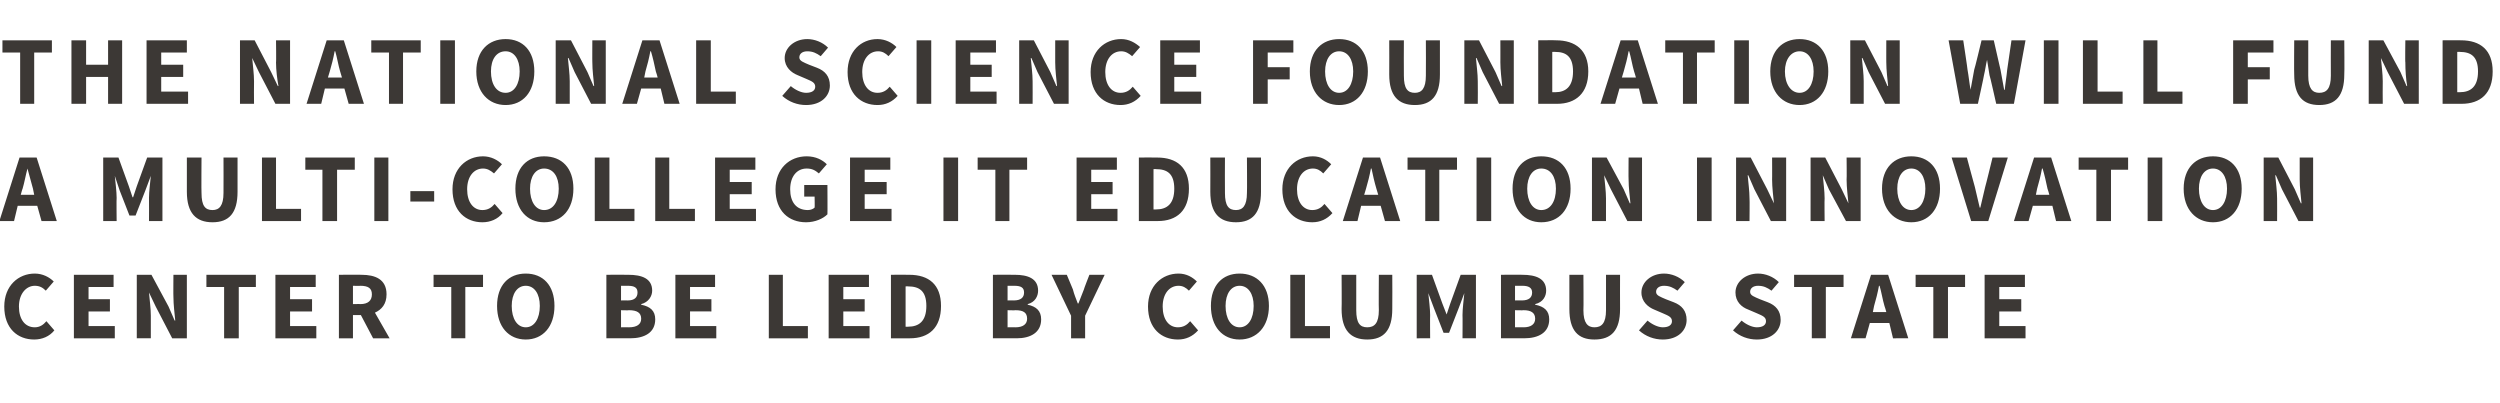
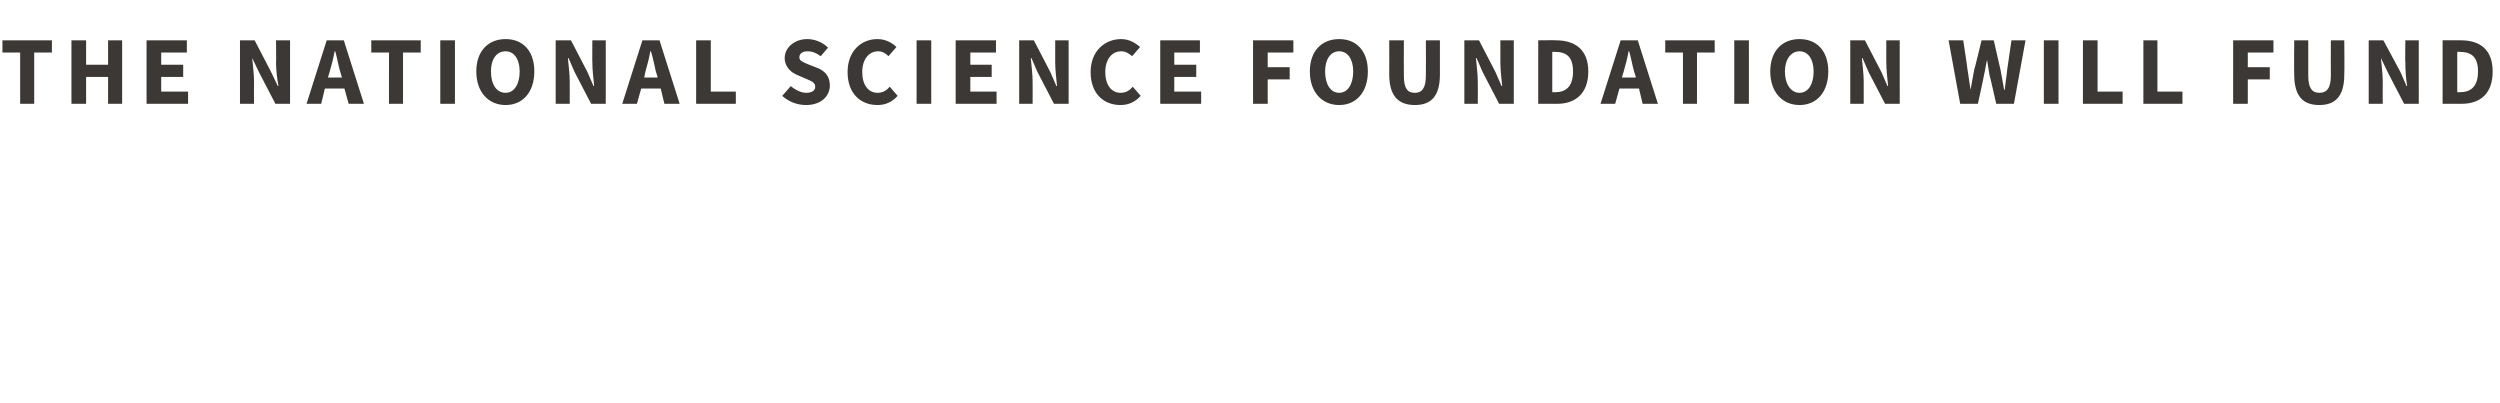
<svg xmlns="http://www.w3.org/2000/svg" version="1.1" width="409.4px" height="66px" viewBox="0 -5 409.4 66" style="top:-5px">
  <desc>The National Science Foundation will fund a multi college IT education innovation center to be led by Columbus State</desc>
  <defs />
  <g id="Polygon17688">
-     <path d="m5.7 39.8c1.3 0 2.4.6 3.1 1.3l-1.3 1.5c-.5-.5-1-.8-1.8-.8c-1.4 0-2.6 1.3-2.6 3.4c0 2.1 1 3.4 2.6 3.4c.8 0 1.4-.4 1.9-1l1.3 1.5c-.8 1-2 1.5-3.3 1.5c-2.7 0-4.9-1.8-4.9-5.4c0-3.4 2.3-5.4 5-5.4zm6.4.2h6.5v2h-4.1v2h3.5v2h-3.5v2.4h4.3v2h-6.7V40zm10.3 0h2.4l2.8 5.2l1 2.3s.07-.04.1 0c-.1-1.1-.3-2.6-.3-3.9c-.03.05 0-3.6 0-3.6h2.2v10.4h-2.4l-2.7-5.2l-1.1-2.3s-.02.03 0 0c.1 1.2.3 2.6.3 3.8c-.01 0 0 3.7 0 3.7h-2.3V40zm14.3 2h-2.9v-2h8.1v2h-2.8v8.4h-2.4V42zm8.4-2h6.6v2h-4.2v2h3.6v2h-3.6v2.4h4.3v2h-6.7V40zm12.7 4.8s1.24-.03 1.2 0c1.3 0 1.9-.6 1.9-1.6c0-1-.6-1.4-1.9-1.4c.04.04-1.2 0-1.2 0v3zm3.3 5.6l-2-3.8h-1.3v3.8h-2.3V40s3.73-.03 3.7 0c2.2 0 4.1.7 4.1 3.2c0 1.6-.8 2.5-1.9 3l2.4 4.2h-2.7zM73.9 42H71v-2h8.1v2h-2.9v8.4h-2.3V42zm7.5 3.1c0-3.4 1.9-5.3 4.7-5.3c2.8 0 4.7 1.9 4.7 5.3c0 3.4-1.9 5.5-4.7 5.5c-2.8 0-4.7-2.1-4.7-5.5zm7 0c0-2-.9-3.3-2.3-3.3c-1.4 0-2.3 1.3-2.3 3.3c0 2.1.9 3.5 2.3 3.5c1.4 0 2.3-1.4 2.3-3.5zM99.3 40s3.59-.03 3.6 0c2.2 0 3.9.6 3.9 2.6c0 .9-.6 1.9-1.8 2.2v.1c1.5.3 2.3 1 2.3 2.4c0 2.2-1.8 3.1-4.1 3.1h-3.9V40zm3.5 4.2c1.1 0 1.6-.5 1.6-1.3c0-.8-.5-1.1-1.6-1.1c.01-.01-1.1 0-1.1 0v2.4s1.08-.02 1.1 0zm.2 4.4c1.3 0 2-.5 2-1.4c0-1-.7-1.4-2-1.4c.01.04-1.3 0-1.3 0v2.8s1.31-.02 1.3 0zm7.6-8.6h6.5v2H113v2h3.5v2H113v2.4h4.3v2h-6.7V40zm15.3 0h2.3v8.4h4.1v2h-6.4V40zm9.8 0h6.6v2h-4.2v2h3.5v2h-3.5v2.4h4.3v2h-6.7V40zm10.2 0s2.98-.03 3 0c3.2 0 5.2 1.6 5.2 5.1c0 3.6-2 5.3-5.1 5.3h-3.1V40zm2.8 8.5c1.8 0 3-.9 3-3.4c0-2.5-1.2-3.2-3-3.2c.03-.03-.4 0-.4 0v6.6h.4zm13.9-8.5s3.56-.03 3.6 0c2.1 0 3.8.6 3.8 2.6c0 .9-.5 1.9-1.7 2.2v.1c1.4.3 2.2 1 2.2 2.4c0 2.2-1.8 3.1-4 3.1h-3.9V40zm3.4 4.2c1.2 0 1.7-.5 1.7-1.3c0-.8-.5-1.1-1.6-1.1c-.02-.01-1.1 0-1.1 0v2.4s1.05-.02 1 0zm.3 4.4c1.2 0 1.9-.5 1.9-1.4c0-1-.6-1.4-1.9-1.4c-.03.04-1.3 0-1.3 0v2.8s1.27-.02 1.3 0zm9.1-1.9l-3.2-6.7h2.5l1 2.4c.2.8.5 1.5.8 2.3h.1c.3-.8.6-1.5.9-2.3c-.03-.03.9-2.4.9-2.4h2.5l-3.2 6.7v3.7h-2.3v-3.7zm17.6-6.9c1.3 0 2.3.6 3 1.3l-1.3 1.5c-.5-.5-1-.8-1.7-.8c-1.5 0-2.6 1.3-2.6 3.4c0 2.1 1 3.4 2.5 3.4c.9 0 1.5-.4 2-1l1.3 1.5c-.9 1-2 1.5-3.3 1.5c-2.7 0-4.9-1.8-4.9-5.4c0-3.4 2.3-5.4 5-5.4zm5.3 5.3c0-3.4 1.9-5.3 4.7-5.3c2.8 0 4.8 1.9 4.8 5.3c0 3.4-2 5.5-4.8 5.5c-2.8 0-4.7-2.1-4.7-5.5zm7 0c0-2-.9-3.3-2.3-3.3c-1.4 0-2.3 1.3-2.3 3.3c0 2.1.9 3.5 2.3 3.5c1.4 0 2.3-1.4 2.3-3.5zm6-5.1h2.4v8.4h4.1v2h-6.5V40zm8.4 0h2.4v5.8c0 2.1.6 2.8 1.8 2.8c1.2 0 1.9-.7 1.9-2.8c-.04.01 0-5.8 0-5.8h2.2s.03 5.57 0 5.6c0 3.5-1.4 5-4.1 5c-2.7 0-4.2-1.5-4.2-5c.04-.03 0-5.6 0-5.6zm12.3 0h2.5l1.7 4.7l.7 1.8l.6-1.8l1.7-4.7h2.5v10.4h-2.2s.03-3.82 0-3.8c0-1 .2-2.6.3-3.6c.04.02 0 0 0 0l-.9 2.4l-1.6 4.1h-.9l-1.6-4.1l-.9-2.4s-.03.02 0 0c.1 1 .3 2.6.3 3.6c-.03-.02 0 3.8 0 3.8H232V40zm13.8 0s3.54-.03 3.5 0c2.2 0 3.9.6 3.9 2.6c0 .9-.5 1.9-1.8 2.2v.1c1.5.3 2.3 1 2.3 2.4c0 2.2-1.8 3.1-4.1 3.1h-3.8V40zm3.4 4.2c1.2 0 1.7-.5 1.7-1.3c0-.8-.6-1.1-1.6-1.1h-1.2v2.4s1.13-.02 1.1 0zm.3 4.4c1.2 0 1.9-.5 1.9-1.4c0-1-.7-1.4-1.9-1.4c-.05.04-1.4 0-1.4 0v2.8s1.35-.02 1.4 0zM257 40h2.3s.04 5.81 0 5.8c0 2.1.7 2.8 1.8 2.8c1.2 0 1.9-.7 1.9-2.8V40h2.3s-.02 5.57 0 5.6c0 3.5-1.4 5-4.2 5c-2.7 0-4.1-1.5-4.1-5V40zm12.8 7.5c.7.6 1.7 1.1 2.5 1.1c1 0 1.5-.4 1.5-1c0-.7-.6-.9-1.5-1.3l-1.4-.6c-1-.4-2.1-1.3-2.1-2.8c0-1.7 1.6-3.1 3.7-3.1c1.2 0 2.5.5 3.4 1.4l-1.2 1.4c-.7-.5-1.3-.8-2.2-.8c-.8 0-1.3.4-1.3 1c0 .6.7.8 1.6 1.2l1.3.5c1.3.5 2.1 1.4 2.1 2.9c0 1.7-1.4 3.2-3.9 3.2c-1.4 0-2.8-.5-3.9-1.5l1.4-1.6zm15.4 0c.7.6 1.7 1.1 2.5 1.1c1 0 1.5-.4 1.5-1c0-.7-.6-.9-1.5-1.3l-1.4-.6c-1.1-.4-2.1-1.3-2.1-2.8c0-1.7 1.6-3.1 3.7-3.1c1.2 0 2.5.5 3.4 1.4l-1.2 1.4c-.7-.5-1.3-.8-2.2-.8c-.8 0-1.3.4-1.3 1c0 .6.7.8 1.6 1.2l1.3.5c1.3.5 2.1 1.4 2.1 2.9c0 1.7-1.4 3.2-3.9 3.2c-1.4 0-2.8-.5-3.9-1.5l1.4-1.6zm11.5-5.5h-2.9v-2h8.1v2H299v8.4h-2.3V42zm12.2 4.1s-.26-.98-.3-1c-.3-1-.5-2.3-.8-3.3h-.1c-.2 1.1-.5 2.3-.8 3.3c.01.02-.2 1-.2 1h2.2zm.5 1.8h-3.2l-.7 2.5h-2.4l3.3-10.4h2.8l3.3 10.4H310l-.6-2.5zm7.2-5.9h-2.9v-2h8.1v2H319v8.4h-2.4V42zm8.4-2h6.6v2h-4.2v2h3.6v2h-3.6v2.4h4.3v2H325V40z" stroke="none" fill="#3c3835" />
-   </g>
+     </g>
  <g id="Polygon17687">
-     <path d="m5.6 26.9s-.21-.98-.2-1c-.3-1-.6-2.3-.9-3.3c-.3 1.1-.5 2.3-.8 3.3c-.04.02-.3 1-.3 1h2.2zm.5 1.8H2.9l-.6 2.5H-.1l3.3-10.4h2.8l3.3 10.4H6.8l-.7-2.5zm10.8-7.9h2.5l1.7 4.7l.6 1.8h.1l.6-1.8l1.7-4.7h2.5v10.4h-2.2s.02-3.82 0-3.8c0-1 .2-2.6.3-3.6c.02.02 0 0 0 0l-.9 2.4l-1.6 4.1h-1l-1.6-4.1l-.8-2.4s-.05.02 0 0c.1 1 .3 2.6.3 3.6c-.04-.02 0 3.8 0 3.8h-2.2V20.8zm13.7 0h2.4s-.04 5.81 0 5.8c0 2.1.6 2.8 1.8 2.8c1.1 0 1.8-.7 1.8-2.8c.02.01 0-5.8 0-5.8h2.3v5.6c0 3.5-1.4 5-4.1 5c-2.7 0-4.2-1.5-4.2-5v-5.6zm12.3 0h2.3v8.4h4.1v2h-6.4V20.8zm9.9 2H50v-2h8.1v2h-2.9v8.4h-2.4v-8.4zm8.5-2h2.3v10.4h-2.3V20.8zm5.9 5.5h3.9v1.7h-3.9v-1.7zm11.9-5.7c1.3 0 2.4.6 3.1 1.3l-1.3 1.5c-.6-.5-1.1-.8-1.8-.8c-1.5 0-2.6 1.3-2.6 3.4c0 2.1 1 3.4 2.5 3.4c.9 0 1.5-.4 2-1l1.3 1.5c-.8 1-2 1.5-3.3 1.5c-2.7 0-4.9-1.8-4.9-5.4c0-3.4 2.3-5.4 5-5.4zm5.3 5.3c0-3.4 1.9-5.3 4.7-5.3c2.9 0 4.8 1.9 4.8 5.3c0 3.4-1.9 5.5-4.8 5.5c-2.8 0-4.7-2.1-4.7-5.5zm7.1 0c0-2-.9-3.3-2.4-3.3c-1.4 0-2.3 1.3-2.3 3.3c0 2.1.9 3.5 2.3 3.5c1.5 0 2.4-1.4 2.4-3.5zm5.9-5.1h2.4v8.4h4.1v2h-6.5V20.8zm9.9 0h2.3v8.4h4.2v2h-6.5V20.8zm9.8 0h6.6v2h-4.2v2h3.6v2h-3.6v2.4h4.3v2h-6.7V20.8zm15-.2c1.5 0 2.6.6 3.3 1.3l-1.3 1.5c-.6-.5-1.1-.8-2-.8c-1.6 0-2.7 1.3-2.7 3.4c0 2.1 1 3.4 2.9 3.4c.5 0 .9-.2 1.1-.4c.04.04 0-1.8 0-1.8h-1.7v-1.9h3.8s.03 4.83 0 4.8c-.7.7-2 1.3-3.5 1.3c-2.8 0-5-1.8-5-5.4c0-3.4 2.3-5.4 5.1-5.4zm7.1.2h6.6v2h-4.2v2h3.6v2h-3.6v2.4h4.4v2h-6.8V20.8zm15.3 0h2.4v10.4h-2.4V20.8zm8.5 2h-2.9v-2h8.1v2h-2.9v8.4H163v-8.4zm13.3-2h6.6v2h-4.2v2h3.5v2h-3.5v2.4h4.3v2h-6.7V20.8zm10.2 0s2.99-.03 3 0c3.2 0 5.2 1.6 5.2 5.1c0 3.6-2 5.3-5.1 5.3h-3.1V20.8zm2.8 8.5c1.8 0 3-.9 3-3.4c0-2.5-1.2-3.2-3-3.2c.04-.03-.4 0-.4 0v6.6h.4zm8.9-8.5h2.4s-.03 5.81 0 5.8c0 2.1.6 2.8 1.8 2.8c1.1 0 1.8-.7 1.8-2.8c.04.01 0-5.8 0-5.8h2.3v5.6c0 3.5-1.4 5-4.1 5c-2.7 0-4.2-1.5-4.2-5c.02-.03 0-5.6 0-5.6zm16.8-.2c1.3 0 2.3.6 3 1.3l-1.3 1.5c-.5-.5-1-.8-1.7-.8c-1.5 0-2.6 1.3-2.6 3.4c0 2.1 1 3.4 2.5 3.4c.9 0 1.5-.4 2-1l1.3 1.5c-.9 1-2 1.5-3.3 1.5c-2.7 0-4.9-1.8-4.9-5.4c0-3.4 2.3-5.4 5-5.4zm10.7 6.3l-.3-1c-.3-1-.6-2.3-.8-3.3h-.1c-.2 1.1-.5 2.3-.8 3.3c-.02.02-.3 1-.3 1h2.3zm.4 1.8h-3.2l-.6 2.5h-2.4l3.3-10.4h2.8l3.3 10.4h-2.5l-.7-2.5zm7.3-5.9h-2.9v-2h8.1v2h-2.9v8.4h-2.3v-8.4zm8.4-2h2.4v10.4h-2.4V20.8zm5.9 5.1c0-3.4 1.9-5.3 4.7-5.3c2.9 0 4.8 1.9 4.8 5.3c0 3.4-1.9 5.5-4.8 5.5c-2.8 0-4.7-2.1-4.7-5.5zm7.1 0c0-2-.9-3.3-2.4-3.3c-1.4 0-2.3 1.3-2.3 3.3c0 2.1.9 3.5 2.3 3.5c1.5 0 2.4-1.4 2.4-3.5zm5.9-5.1h2.4l2.8 5.2l1 2.3s.07-.04.1 0c-.1-1.1-.3-2.6-.3-3.9c-.03.05 0-3.6 0-3.6h2.2v10.4h-2.4l-2.7-5.2l-1.1-2.3s-.02.03 0 0c.1 1.2.3 2.6.3 3.8c-.01 0 0 3.7 0 3.7h-2.3V20.8zm17.2 0h2.4v10.4h-2.4V20.8zm6.4 0h2.4l2.7 5.2l1.1 2.3s.02-.04 0 0c-.1-1.1-.3-2.6-.3-3.9c.02.05 0-3.6 0-3.6h2.3v10.4H290l-2.7-5.2l-1-2.3s-.06.03-.1 0c.1 1.2.3 2.6.3 3.8c.04 0 0 3.7 0 3.7h-2.2V20.8zm12.2 0h2.4l2.7 5.2l1.1 2.3s.05-.04 0 0c-.1-1.1-.3-2.6-.3-3.9c.04.05 0-3.6 0-3.6h2.3v10.4h-2.4l-2.8-5.2l-1-2.3s-.04.03 0 0c.1 1.2.3 2.6.3 3.8c-.04 0 0 3.7 0 3.7h-2.3V20.8zm11.7 5.1c0-3.4 2-5.3 4.8-5.3c2.8 0 4.7 1.9 4.7 5.3c0 3.4-1.9 5.5-4.7 5.5c-2.8 0-4.8-2.1-4.8-5.5zm7.1 0c0-2-.9-3.3-2.3-3.3c-1.4 0-2.3 1.3-2.3 3.3c0 2.1.9 3.5 2.3 3.5c1.4 0 2.3-1.4 2.3-3.5zm4.3-5.1h2.5s1.29 4.83 1.3 4.8c.3 1.2.5 2.2.8 3.4h.1c.3-1.2.5-2.2.8-3.4c.02.03 1.2-4.8 1.2-4.8h2.5l-3.2 10.4h-2.8l-3.2-10.4zm16 6.1s-.26-.98-.3-1c-.2-1-.5-2.3-.8-3.3h-.1c-.2 1.1-.5 2.3-.8 3.3c.01.02-.2 1-.2 1h2.2zm.5 1.8h-3.2l-.7 2.5h-2.4l3.3-10.4h2.8l3.3 10.4h-2.5l-.6-2.5zm7.2-5.9h-2.9v-2h8.1v2h-2.8v8.4h-2.4v-8.4zm8.4-2h2.4v10.4h-2.4V20.8zm5.9 5.1c0-3.4 2-5.3 4.8-5.3c2.8 0 4.7 1.9 4.7 5.3c0 3.4-1.9 5.5-4.7 5.5c-2.8 0-4.8-2.1-4.8-5.5zm7.1 0c0-2-.9-3.3-2.3-3.3c-1.4 0-2.3 1.3-2.3 3.3c0 2.1.9 3.5 2.3 3.5c1.4 0 2.3-1.4 2.3-3.5zm6-5.1h2.4l2.7 5.2l1 2.3s.11-.04.1 0c-.1-1.1-.3-2.6-.3-3.9v-3.6h2.2v10.4h-2.4l-2.7-5.2l-1-2.3s-.08.03-.1 0c.1 1.2.3 2.6.3 3.8c.02 0 0 3.7 0 3.7h-2.2V20.8z" stroke="none" fill="#3c3835" />
-   </g>
+     </g>
  <g id="Polygon17686">
    <path d="m3.3 3.6H.4v-2h8.1v2H5.6v8.4H3.3V3.6zm8.4-2h2.4v4h3.6v-4h2.3V12h-2.3V7.6h-3.6v4.4h-2.4V1.6zm12.3 0h6.6v2h-4.2v2h3.6v2h-3.6v2.4h4.4v2H24V1.6zm15.3 0h2.4l2.7 5.2l1.1 2.3s.05-.04.1 0c-.2-1.1-.4-2.6-.4-3.9c.05.05 0-3.6 0-3.6h2.3V12h-2.4l-2.7-5.2l-1.1-2.3s-.04.03 0 0c.1 1.2.3 2.6.3 3.8c-.03 0 0 3.7 0 3.7h-2.3V1.6zM56 7.7l-.3-1c-.3-1-.5-2.3-.8-3.3h-.1c-.2 1.1-.5 2.3-.8 3.3c-.02.02-.3 1-.3 1h2.3zm.4 1.8h-3.2l-.6 2.5h-2.4l3.3-10.4h2.8L59.6 12h-2.5l-.7-2.5zm7.3-5.9h-2.9v-2h8.1v2H66v8.4h-2.3V3.6zm8.4-2h2.4V12h-2.4V1.6zM78 6.7c0-3.4 2-5.3 4.8-5.3c2.8 0 4.7 1.9 4.7 5.3c0 3.4-1.9 5.5-4.7 5.5c-2.8 0-4.8-2.1-4.8-5.5zm7.1 0c0-2-.9-3.3-2.3-3.3c-1.5 0-2.4 1.3-2.4 3.3c0 2.1.9 3.5 2.4 3.5c1.4 0 2.3-1.4 2.3-3.5zM91 1.6h2.5l2.7 5.2l1 2.3s.08-.04.1 0C97.2 8 97 6.5 97 5.2c-.02.05 0-3.6 0-3.6h2.2V12h-2.4l-2.7-5.2l-1-2.3s-.11.03-.1 0c.1 1.2.3 2.6.3 3.8v3.7H91V1.6zm16.7 6.1s-.26-.98-.3-1c-.2-1-.5-2.3-.8-3.3h-.1c-.2 1.1-.5 2.3-.8 3.3c.01.02-.2 1-.2 1h2.2zm.5 1.8H105l-.7 2.5h-2.4l3.3-10.4h2.8l3.3 10.4h-2.5l-.6-2.5zm5.8-7.9h2.4v8.4h4.1v2H114V1.6zm15.5 7.5c.7.6 1.7 1.1 2.5 1.1c1 0 1.5-.4 1.5-1c0-.7-.6-.9-1.5-1.3l-1.4-.6c-1-.4-2.1-1.3-2.1-2.8c0-1.7 1.6-3.1 3.7-3.1c1.2 0 2.5.5 3.4 1.4l-1.2 1.4c-.7-.5-1.3-.8-2.2-.8c-.8 0-1.3.4-1.3 1c0 .6.7.8 1.6 1.2l1.3.5c1.3.5 2.1 1.4 2.1 2.9c0 1.7-1.4 3.2-3.9 3.2c-1.4 0-2.8-.5-3.9-1.5l1.4-1.6zm14.2-7.7c1.3 0 2.4.6 3.1 1.3l-1.3 1.5c-.5-.5-1-.8-1.7-.8c-1.5 0-2.6 1.3-2.6 3.4c0 2.1 1 3.4 2.5 3.4c.9 0 1.5-.4 2-1l1.3 1.5c-.9 1-2 1.5-3.3 1.5c-2.7 0-4.9-1.8-4.9-5.4c0-3.4 2.2-5.4 4.9-5.4zm6.4.2h2.4V12h-2.4V1.6zm6.4 0h6.6v2h-4.2v2h3.5v2h-3.5v2.4h4.3v2h-6.7V1.6zm10.4 0h2.4l2.7 5.2l1 2.3s.1-.04.1 0c-.1-1.1-.3-2.6-.3-3.9V1.6h2.2V12h-2.4l-2.7-5.2l-1-2.3s-.09.03-.1 0c.1 1.2.3 2.6.3 3.8c.02 0 0 3.7 0 3.7h-2.2V1.6zm16.7-.2c1.3 0 2.3.6 3.1 1.3l-1.3 1.5c-.6-.5-1.1-.8-1.8-.8c-1.5 0-2.6 1.3-2.6 3.4c0 2.1 1 3.4 2.5 3.4c.9 0 1.5-.4 2-1l1.3 1.5c-.9 1-2 1.5-3.3 1.5c-2.7 0-4.9-1.8-4.9-5.4c0-3.4 2.3-5.4 5-5.4zm6.4.2h6.5v2h-4.2v2h3.6v2h-3.6v2.4h4.4v2H190V1.6zm15.2 0h6.6v2h-4.2v2.4h3.6v2h-3.6v4h-2.4V1.6zm9.3 5.1c0-3.4 2-5.3 4.8-5.3c2.8 0 4.7 1.9 4.7 5.3c0 3.4-1.9 5.5-4.7 5.5c-2.8 0-4.8-2.1-4.8-5.5zm7.1 0c0-2-.9-3.3-2.3-3.3c-1.4 0-2.3 1.3-2.3 3.3c0 2.1.9 3.5 2.3 3.5c1.4 0 2.3-1.4 2.3-3.5zm5.9-5.1h2.4s-.03 5.81 0 5.8c0 2.1.6 2.8 1.8 2.8c1.1 0 1.8-.7 1.8-2.8c.03.01 0-5.8 0-5.8h2.3v5.6c0 3.5-1.4 5-4.1 5c-2.7 0-4.2-1.5-4.2-5c.02-.03 0-5.6 0-5.6zm12.3 0h2.4l2.7 5.2l1 2.3s.11-.04.1 0c-.1-1.1-.3-2.6-.3-3.9c.01.05 0-3.6 0-3.6h2.2V12h-2.4l-2.7-5.2l-1-2.3s-.08.03-.1 0c.1 1.2.3 2.6.3 3.8c.03 0 0 3.7 0 3.7h-2.2V1.6zm12.1 0s2.93-.03 2.9 0c3.2 0 5.3 1.6 5.3 5.1c0 3.6-2.1 5.3-5.1 5.3h-3.1V1.6zm2.8 8.5c1.7 0 2.9-.9 2.9-3.4c0-2.5-1.2-3.2-2.9-3.2c-.02-.03-.5 0-.5 0v6.6h.5zm13.2-2.4s-.27-.98-.3-1c-.3-1-.5-2.3-.8-3.3h-.1c-.2 1.1-.5 2.3-.8 3.3l-.3 1h2.3zm.5 1.8h-3.2l-.7 2.5h-2.4l3.3-10.4h2.8l3.3 10.4H269l-.6-2.5zm7.2-5.9h-2.9v-2h8.1v2h-2.9v8.4h-2.3V3.6zm8.4-2h2.4V12H284V1.6zm5.9 5.1c0-3.4 2-5.3 4.8-5.3c2.8 0 4.7 1.9 4.7 5.3c0 3.4-1.9 5.5-4.7 5.5c-2.8 0-4.8-2.1-4.8-5.5zm7.1 0c0-2-.9-3.3-2.3-3.3c-1.4 0-2.4 1.3-2.4 3.3c0 2.1 1 3.5 2.4 3.5c1.4 0 2.3-1.4 2.3-3.5zm6-5.1h2.4l2.7 5.2l1 2.3s.1-.04.1 0c-.1-1.1-.3-2.6-.3-3.9c-.01.05 0-3.6 0-3.6h2.2V12h-2.4L306 6.8l-1-2.3s-.09.03-.1 0c.1 1.2.3 2.6.3 3.8c.01 0 0 3.7 0 3.7H303V1.6zm16.1 0h2.4s.74 4.85.7 4.8c.2 1.1.3 2.2.5 3.3l.6-3.3c.04.05 1.2-4.8 1.2-4.8h2s1.1 4.85 1.1 4.8l.6 3.3h.1c.1-1.1.3-2.2.4-3.3l.7-4.8h2.3L329.8 12h-2.9s-1.06-4.74-1.1-4.7c-.1-.8-.3-1.7-.4-2.5c-.2.8-.3 1.7-.5 2.5c.04-.04-1 4.7-1 4.7H321l-1.9-10.4zm15.6 0h2.4V12h-2.4V1.6zm6.4 0h2.4v8.4h4.1v2h-6.5V1.6zm9.9 0h2.3v8.4h4.1v2H351V1.6zm14.7 0h6.6v2h-4.2v2.4h3.6v2h-3.6v4h-2.4V1.6zm10 0h2.3v5.8c0 2.1.7 2.8 1.8 2.8c1.2 0 1.9-.7 1.9-2.8c-.02.01 0-5.8 0-5.8h2.2s.05 5.57 0 5.6c0 3.5-1.4 5-4.1 5c-2.7 0-4.1-1.5-4.1-5c-.04-.03 0-5.6 0-5.6zm12.2 0h2.4l2.8 5.2l1 2.3s.06-.04.1 0c-.2-1.1-.3-2.6-.3-3.9c-.05.05 0-3.6 0-3.6h2.2V12h-2.4L391 6.8l-1.1-2.3s-.03.03 0 0c.1 1.2.3 2.6.3 3.8c-.03 0 0 3.7 0 3.7h-2.3V1.6zm12.1 0s2.97-.03 3 0c3.2 0 5.2 1.6 5.2 5.1c0 3.6-2 5.3-5.1 5.3H400V1.6zm2.8 8.5c1.8 0 3-.9 3-3.4c0-2.5-1.2-3.2-3-3.2c.03-.03-.4 0-.4 0v6.6h.4z" stroke="none" fill="#3c3835" />
  </g>
</svg>